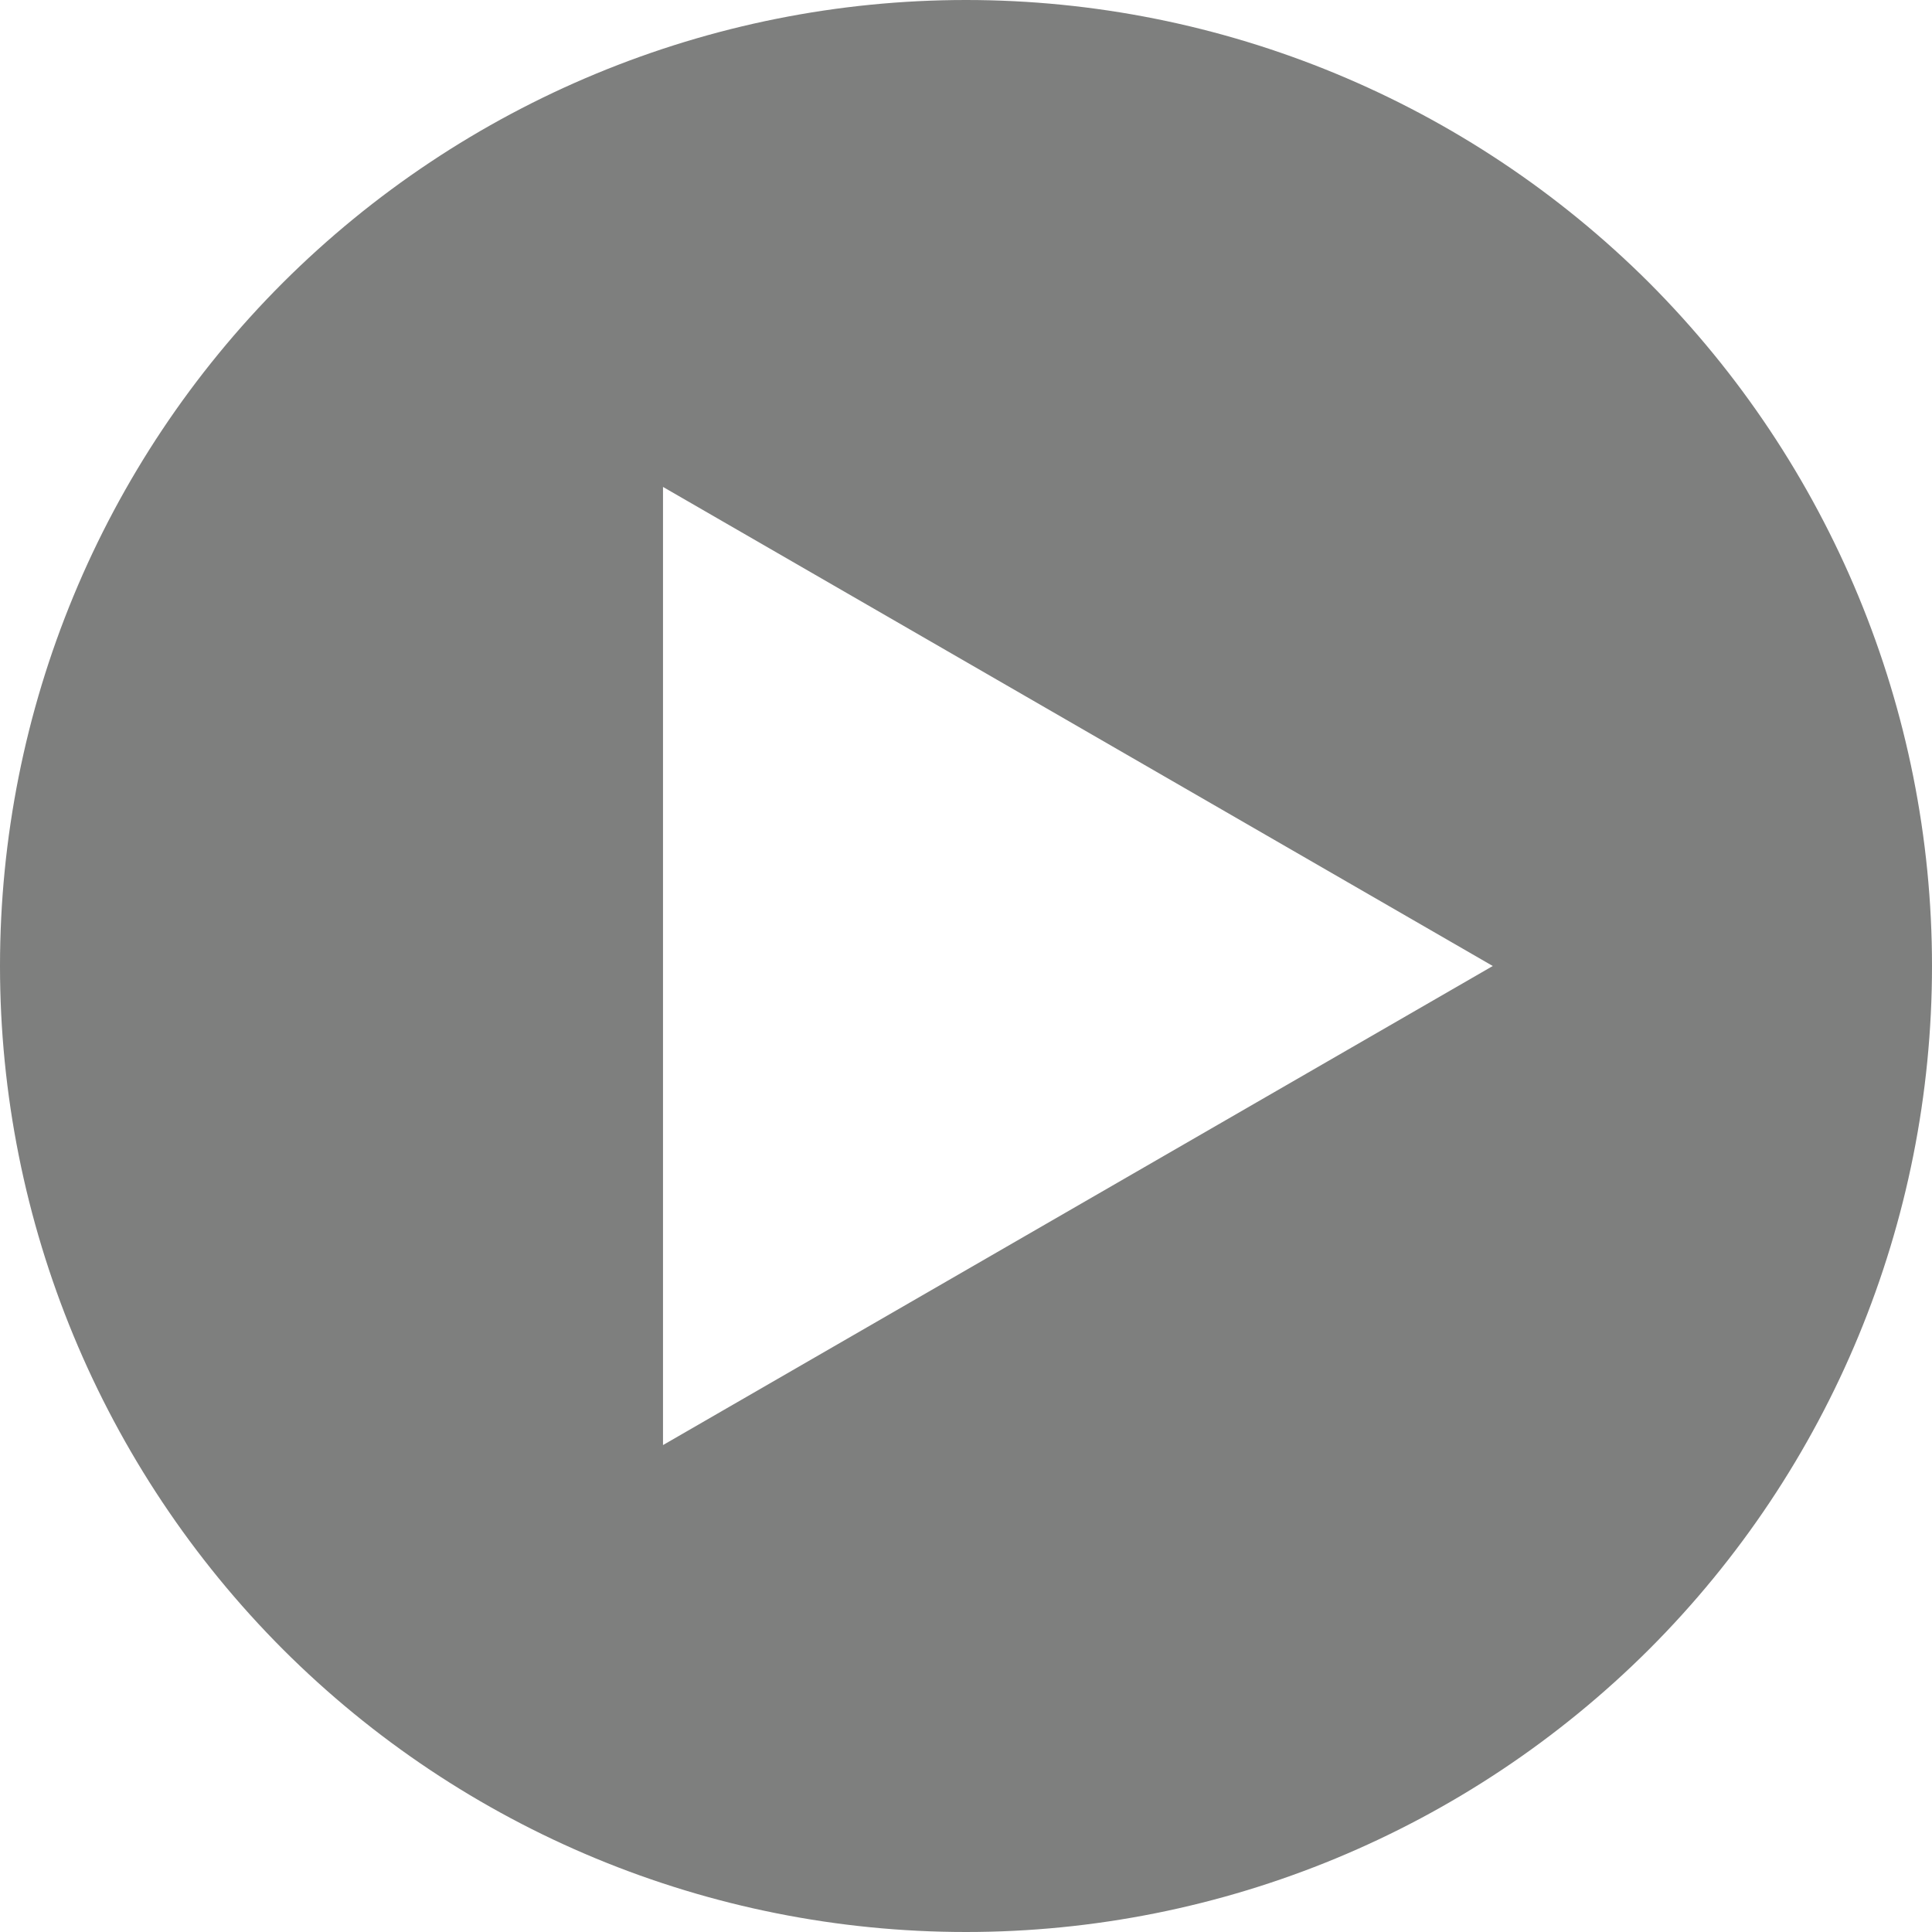
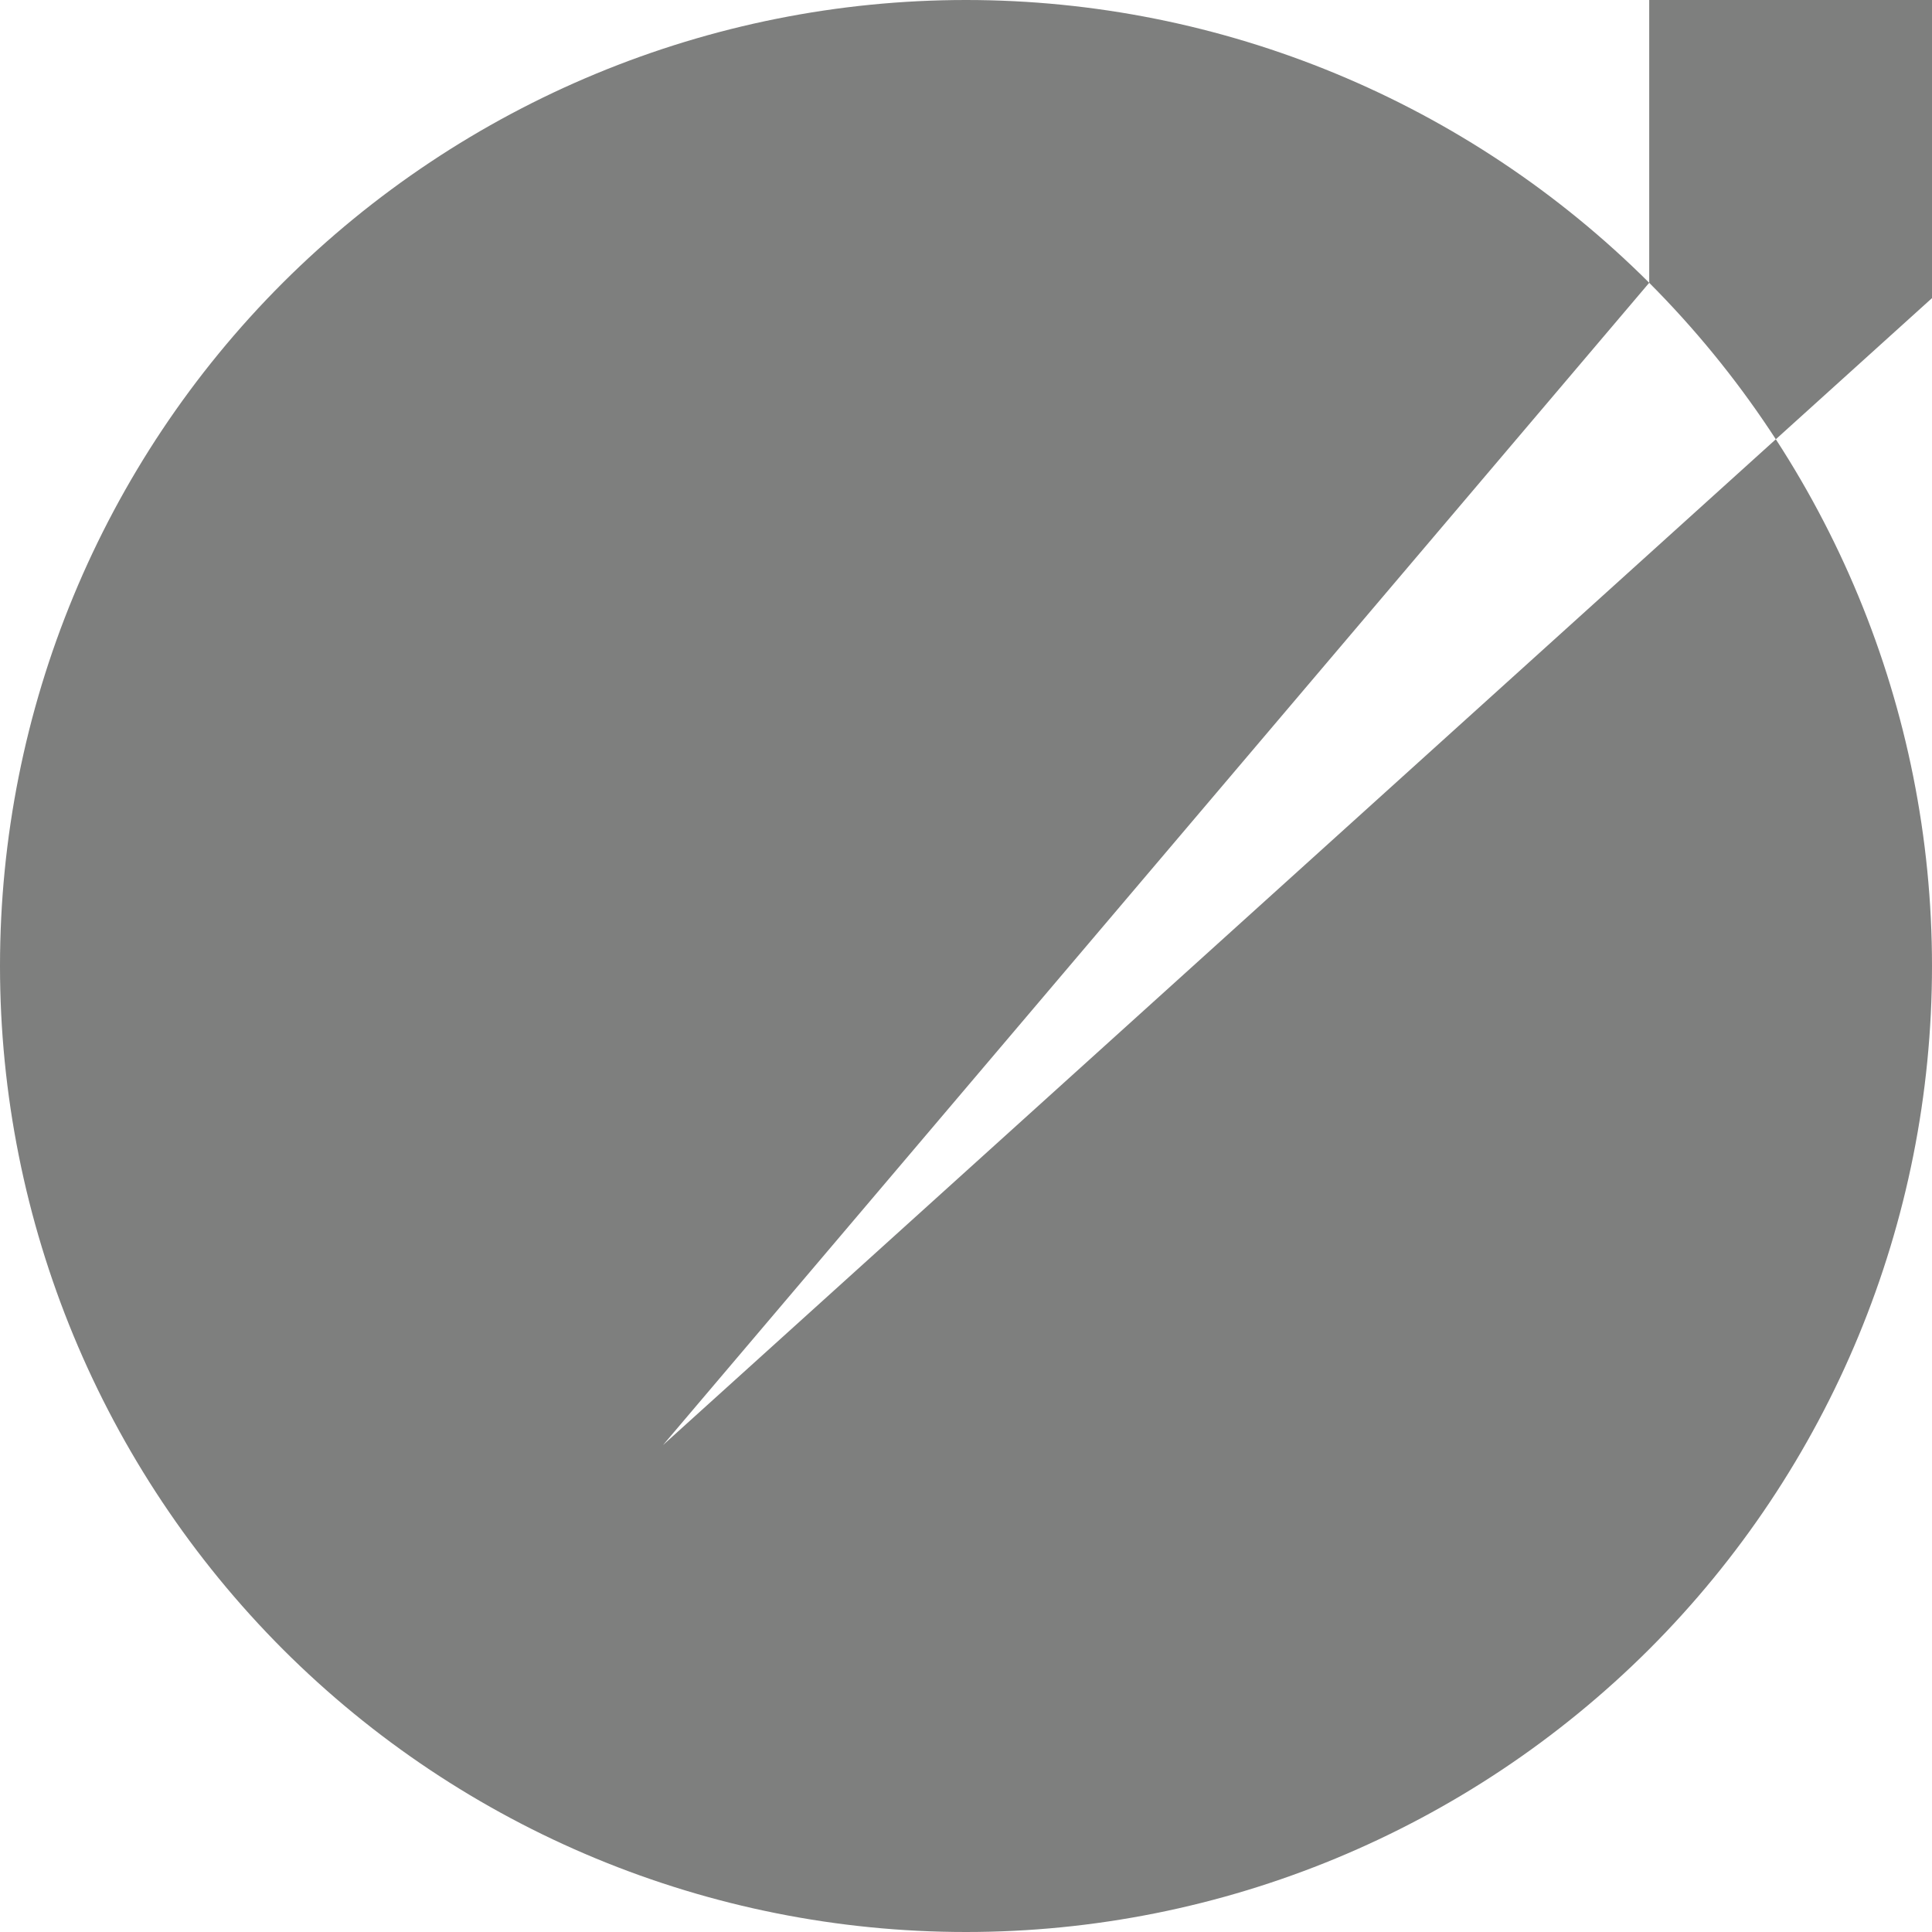
<svg xmlns="http://www.w3.org/2000/svg" version="1.1" id="Calque_1" x="0px" y="0px" viewBox="0 0 455 455" style="enable-background:new 0 0 455 455;" xml:space="preserve">
  <style type="text/css">
	.st0{opacity:0.57;fill:#1D1E1C;}
</style>
-   <path class="st0" d="M388.4,66.6C345.7,24,287.8,0,227.5,0C167.2,0,109.3,24,66.6,66.6  C23.9,109.3,0,167.1,0,227.5c0,60.4,24,118.2,66.6,160.9  c42.7,42.7,100.5,66.6,160.9,66.6c60.4,0,118.2-24,160.9-66.6  C431.1,345.7,455,287.9,455,227.5C455,167.1,431,109.3,388.4,66.6z M156.142,340.325v-225.65  l195.418,112.825L156.142,340.325z" />
+   <path class="st0" d="M388.4,66.6C345.7,24,287.8,0,227.5,0C167.2,0,109.3,24,66.6,66.6  C23.9,109.3,0,167.1,0,227.5c0,60.4,24,118.2,66.6,160.9  c42.7,42.7,100.5,66.6,160.9,66.6c60.4,0,118.2-24,160.9-66.6  C431.1,345.7,455,287.9,455,227.5C455,167.1,431,109.3,388.4,66.6z v-225.65  l195.418,112.825L156.142,340.325z" />
</svg>